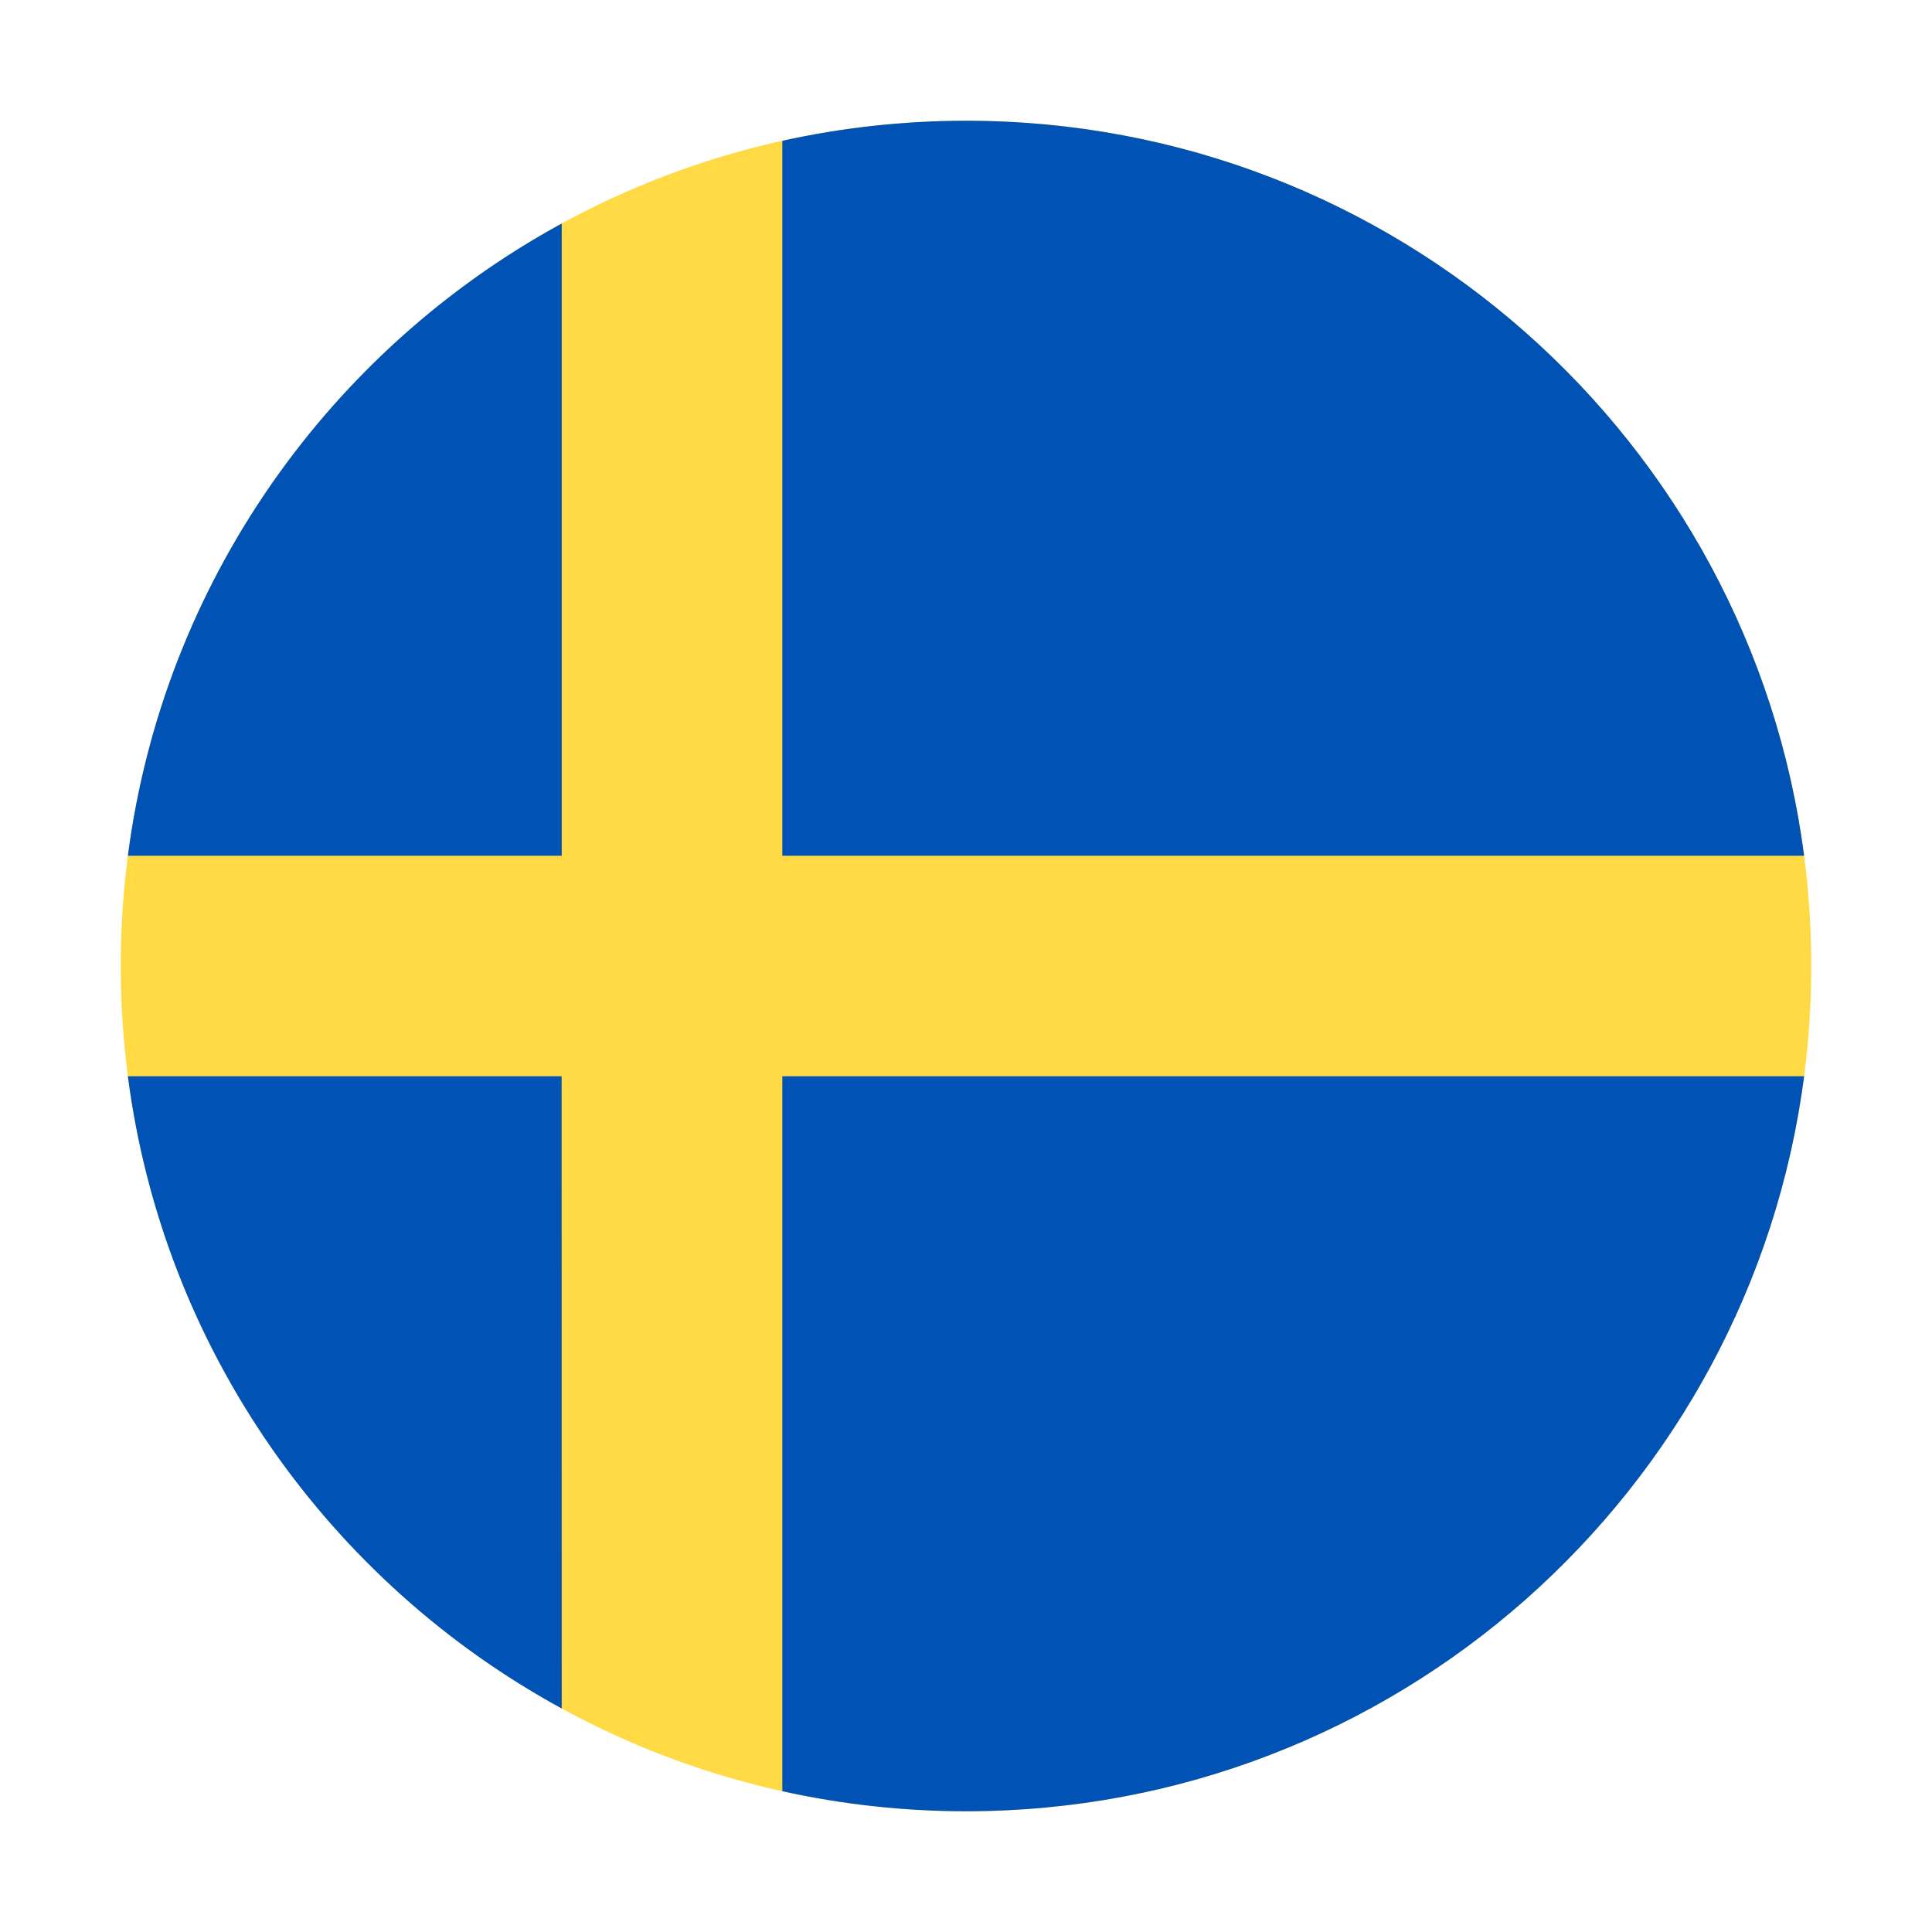
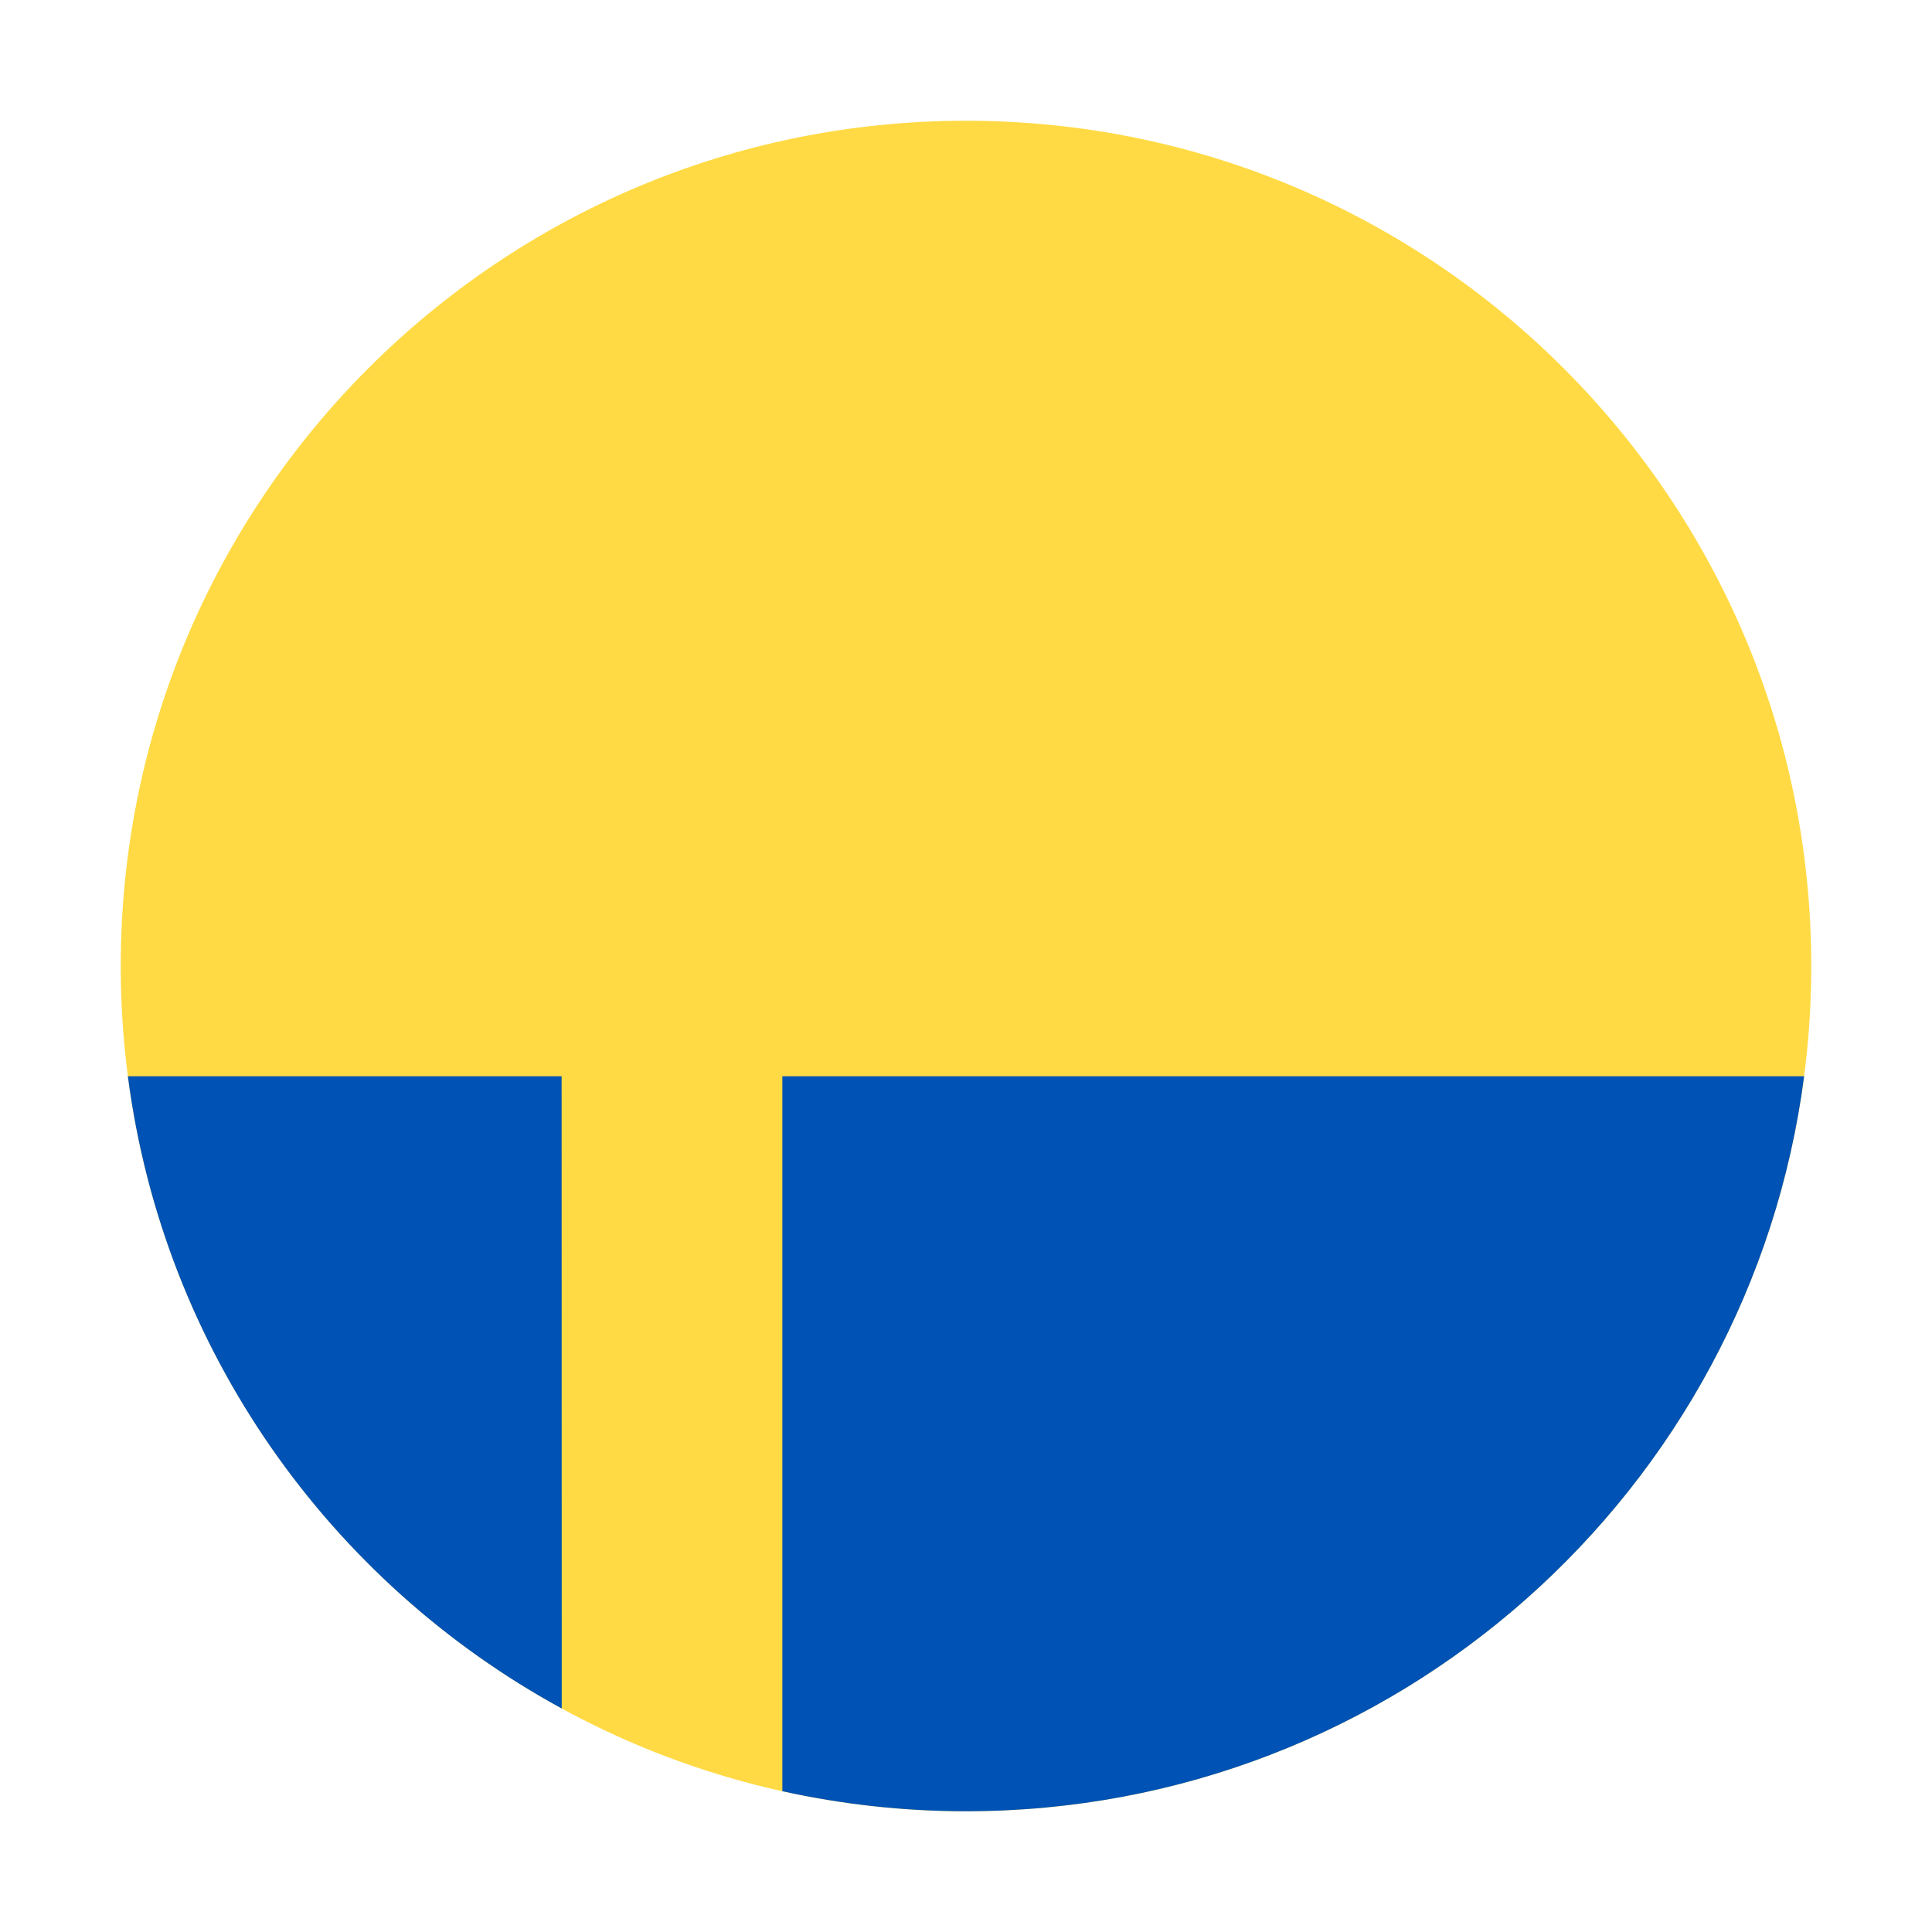
<svg xmlns="http://www.w3.org/2000/svg" width="16" height="16" viewBox="0 0 16 16" fill="none">
  <path d="M8 15C11.866 15 15 11.866 15 8C15 4.134 11.866 1 8 1C4.134 1 1 4.134 1 8C1 11.866 4.134 15 8 15Z" fill="#FFDA44" />
-   <path d="M6.479 7.087H14.941C14.494 3.652 11.557 1 8 1C7.478 1 6.968 1.058 6.479 1.166V7.087H6.479Z" fill="#0052B4" />
-   <path d="M4.652 7.087V1.851C2.729 2.9 1.353 4.824 1.059 7.087H4.652V7.087Z" fill="#0052B4" />
+   <path d="M4.652 7.087V1.851H4.652V7.087Z" fill="#0052B4" />
  <path d="M4.651 8.913H1.059C1.353 11.177 2.729 13.1 4.652 14.149L4.651 8.913Z" fill="#0052B4" />
  <path d="M6.479 8.913V14.834C6.968 14.942 7.478 15 8 15C11.557 15 14.494 12.348 14.941 8.913H6.479V8.913Z" fill="#0052B4" />
</svg>